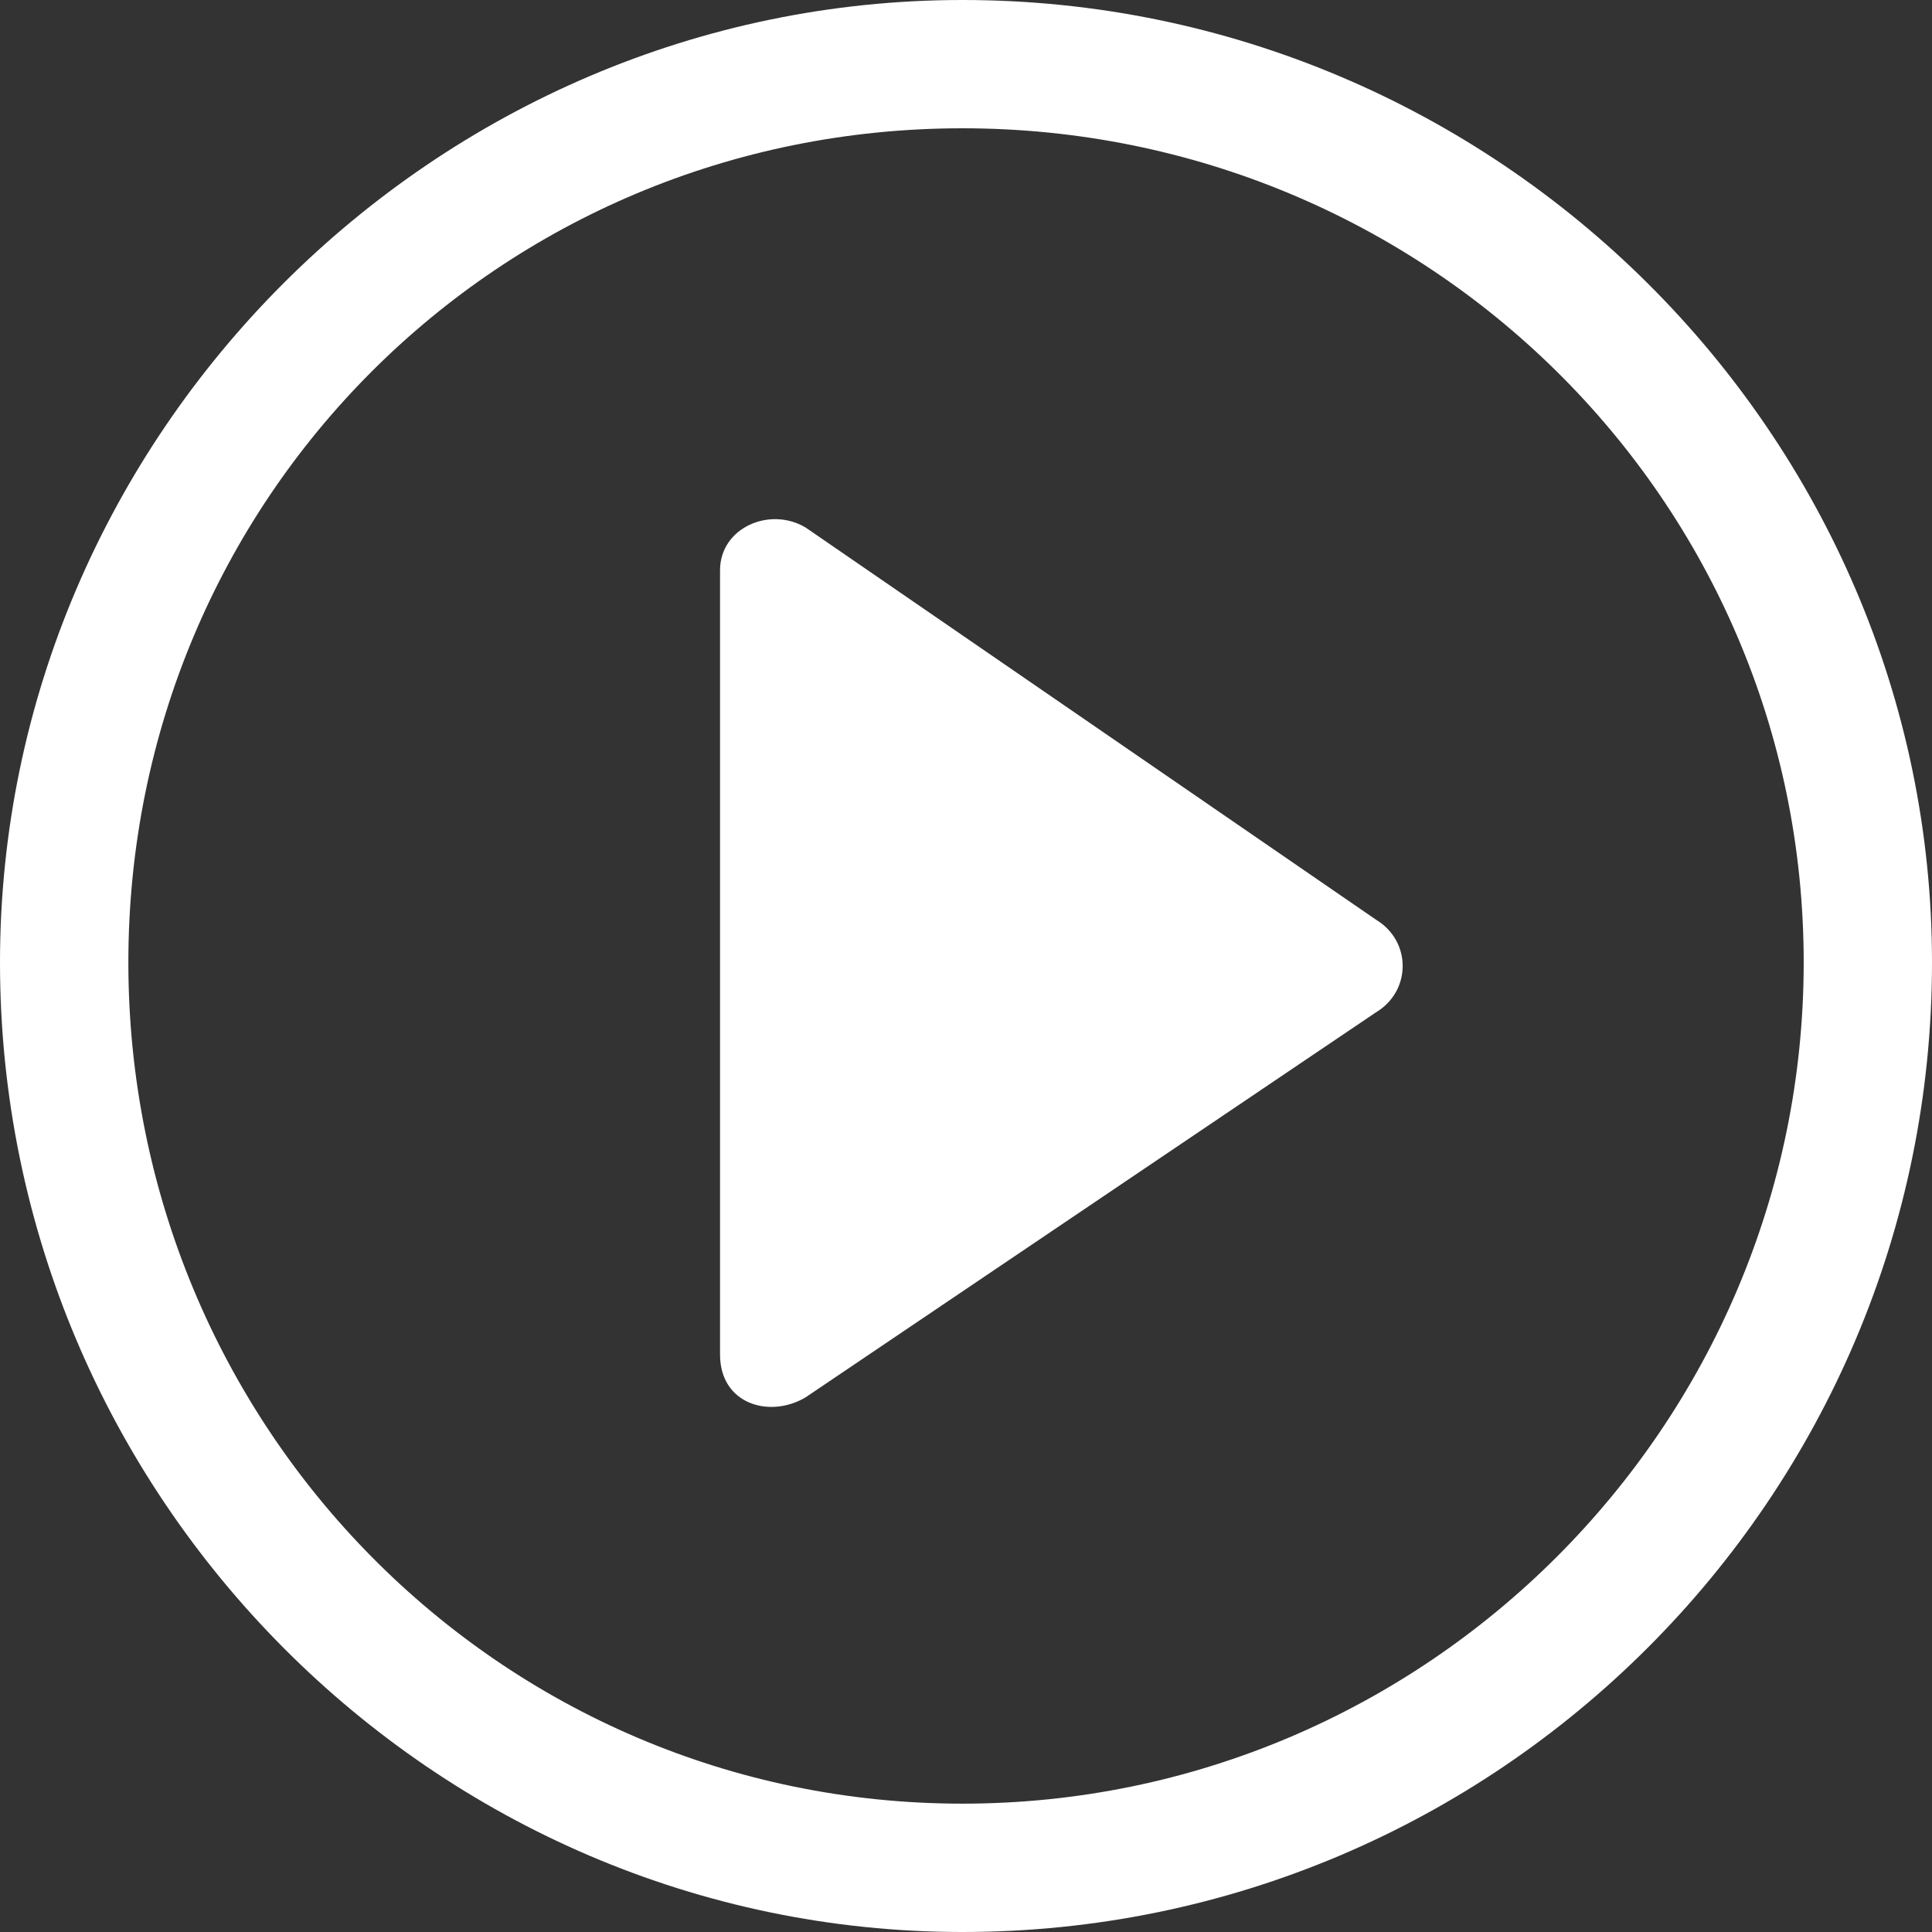
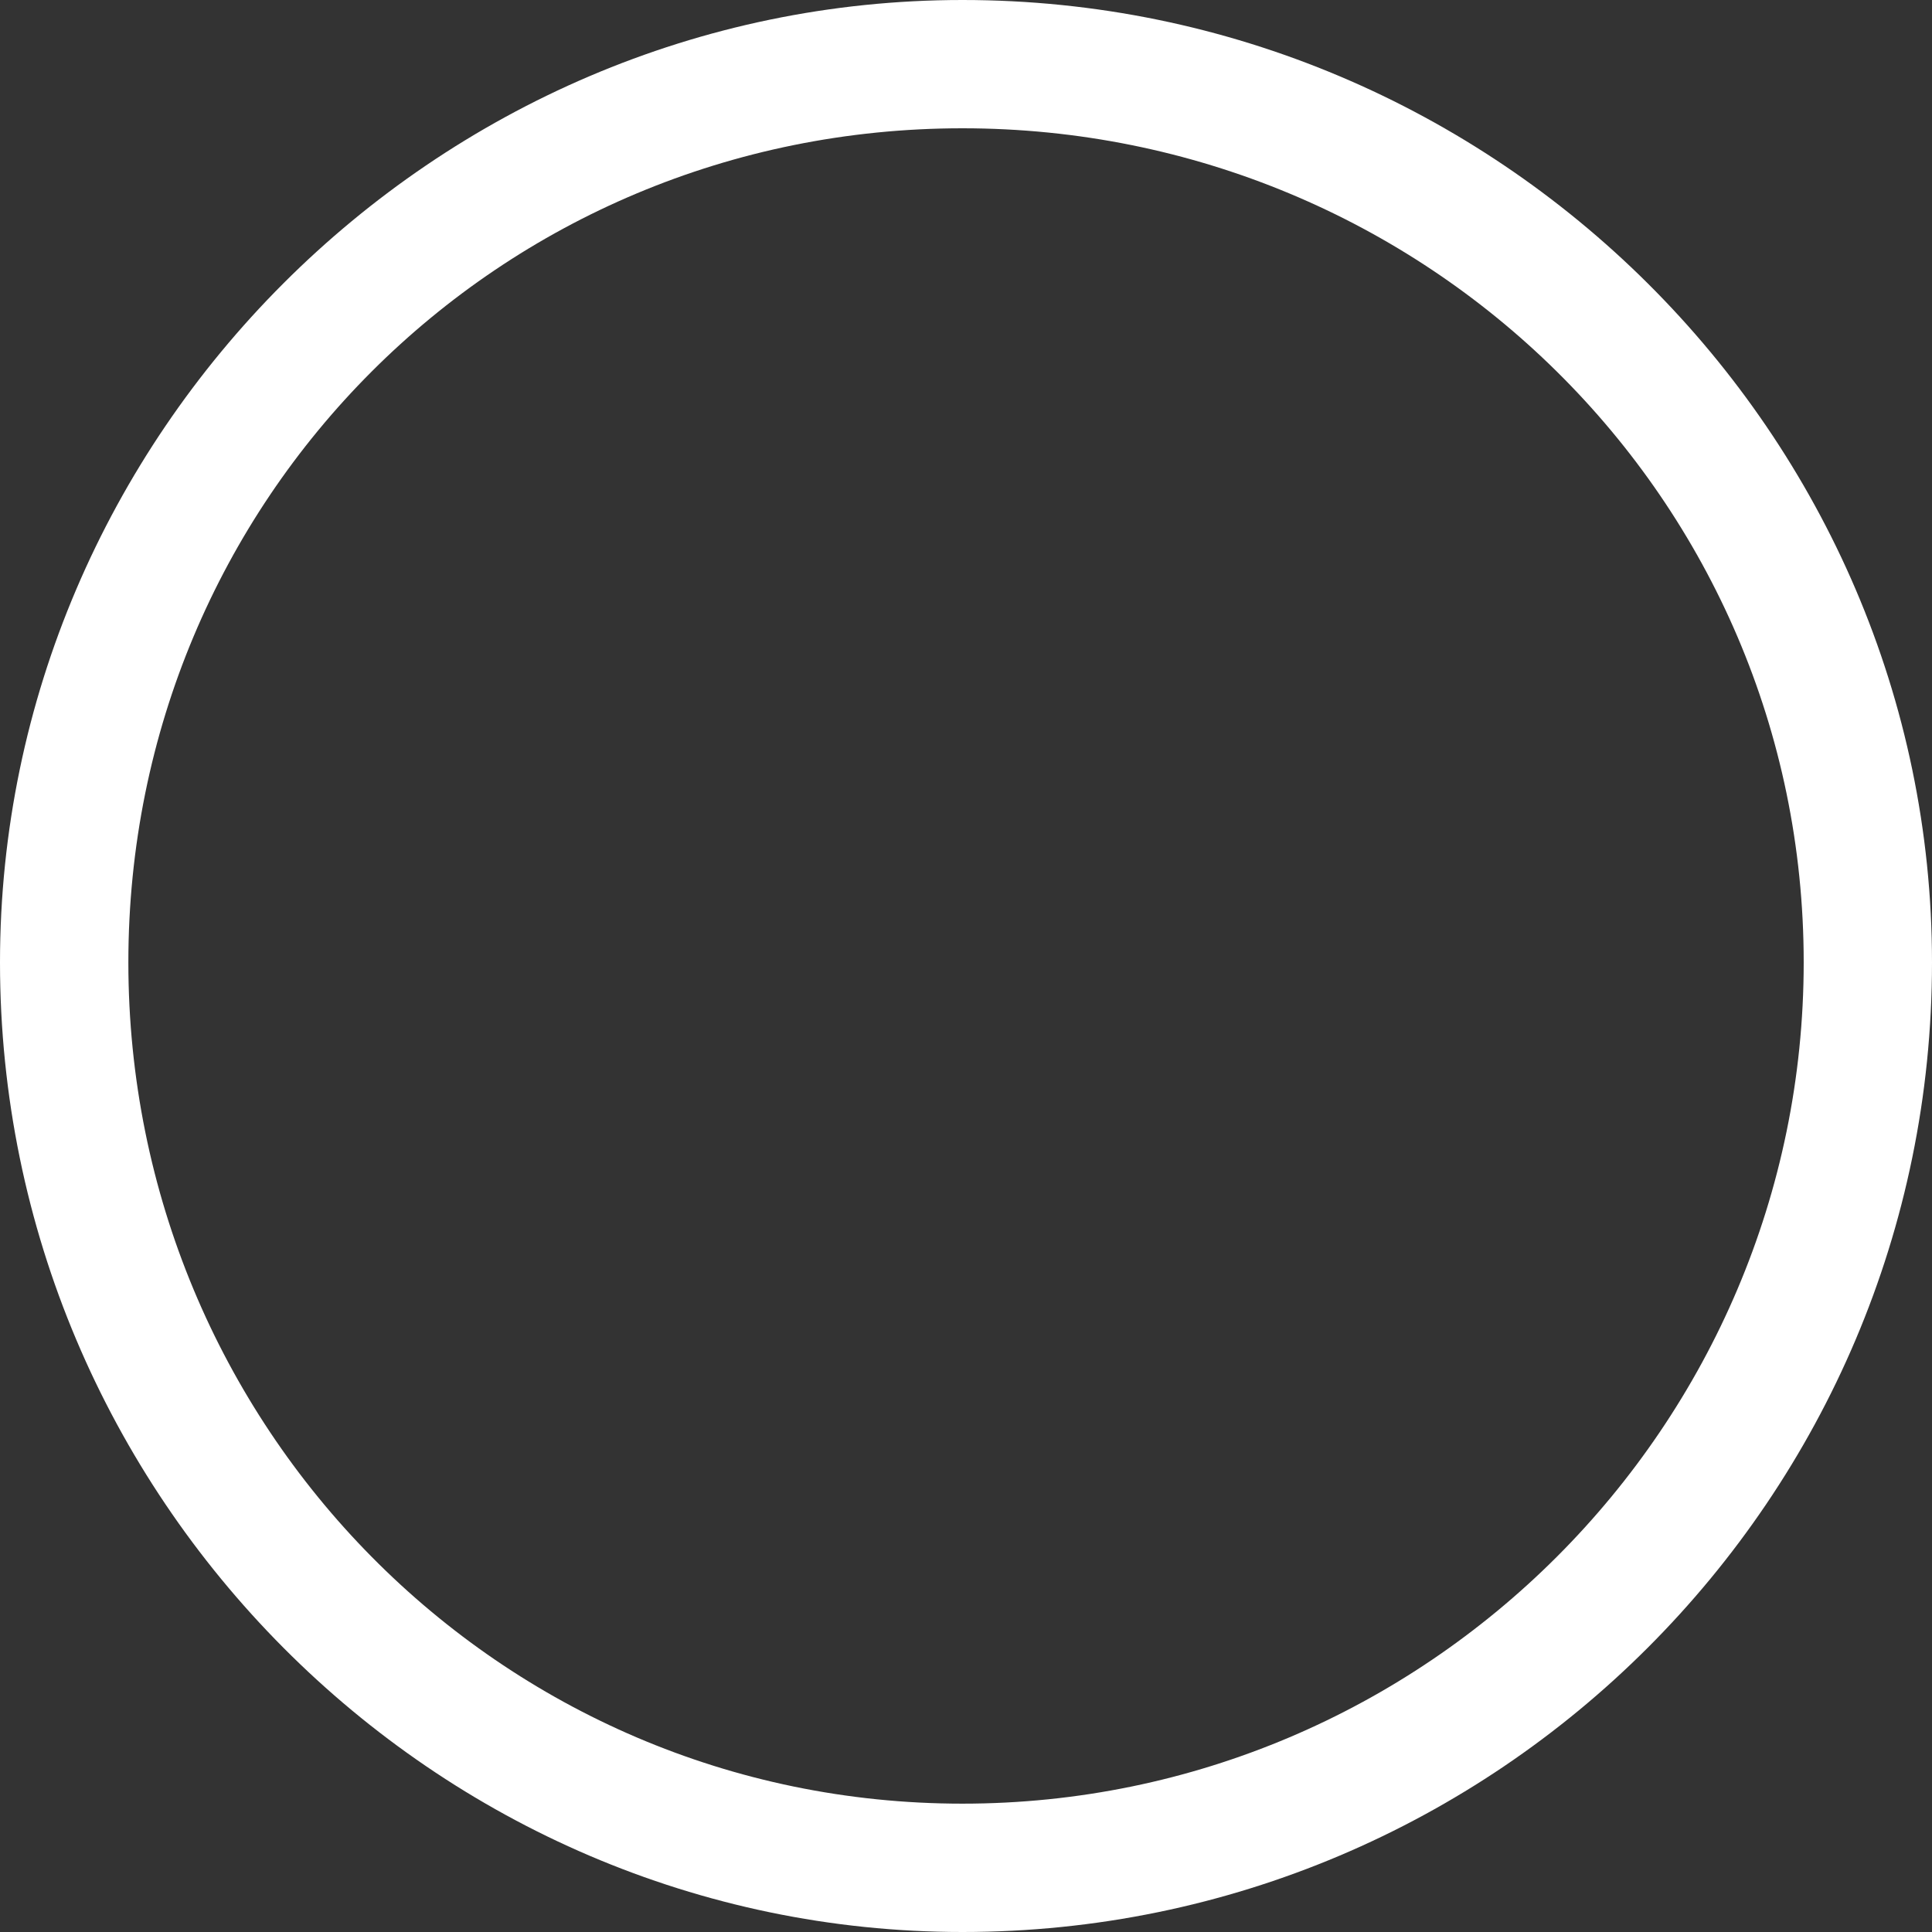
<svg xmlns="http://www.w3.org/2000/svg" width="100" height="100" viewBox="0 0 100 100">
  <rect x="0" y="0" width="100" height="100" fill="#333333" stroke="none" />
  <g fill="#FFF">
-     <path d="M71.219 47.602l-29.52-20.297c-1.844-1.105-4.43 0-4.43 2.215v40.59c0 2.582 2.582 3.32 4.43 2.215l29.52-19.926c1.844-1.106 1.844-3.692 0-4.797z" />
    <path d="M49.816 0C77.492 0 100 22.508 100 49.816 100 77.492 77.492 100 49.816 100 22.511 100 0 77.492 0 49.816 0 22.511 22.508 0 49.816 0zm0 6.64C25.832 6.64 6.644 25.83 6.644 49.814s19.188 43.543 43.172 43.543c23.984 0 43.543-19.56 43.543-43.543C93.359 25.829 73.8 6.64 49.816 6.64z" />
  </g>
</svg>